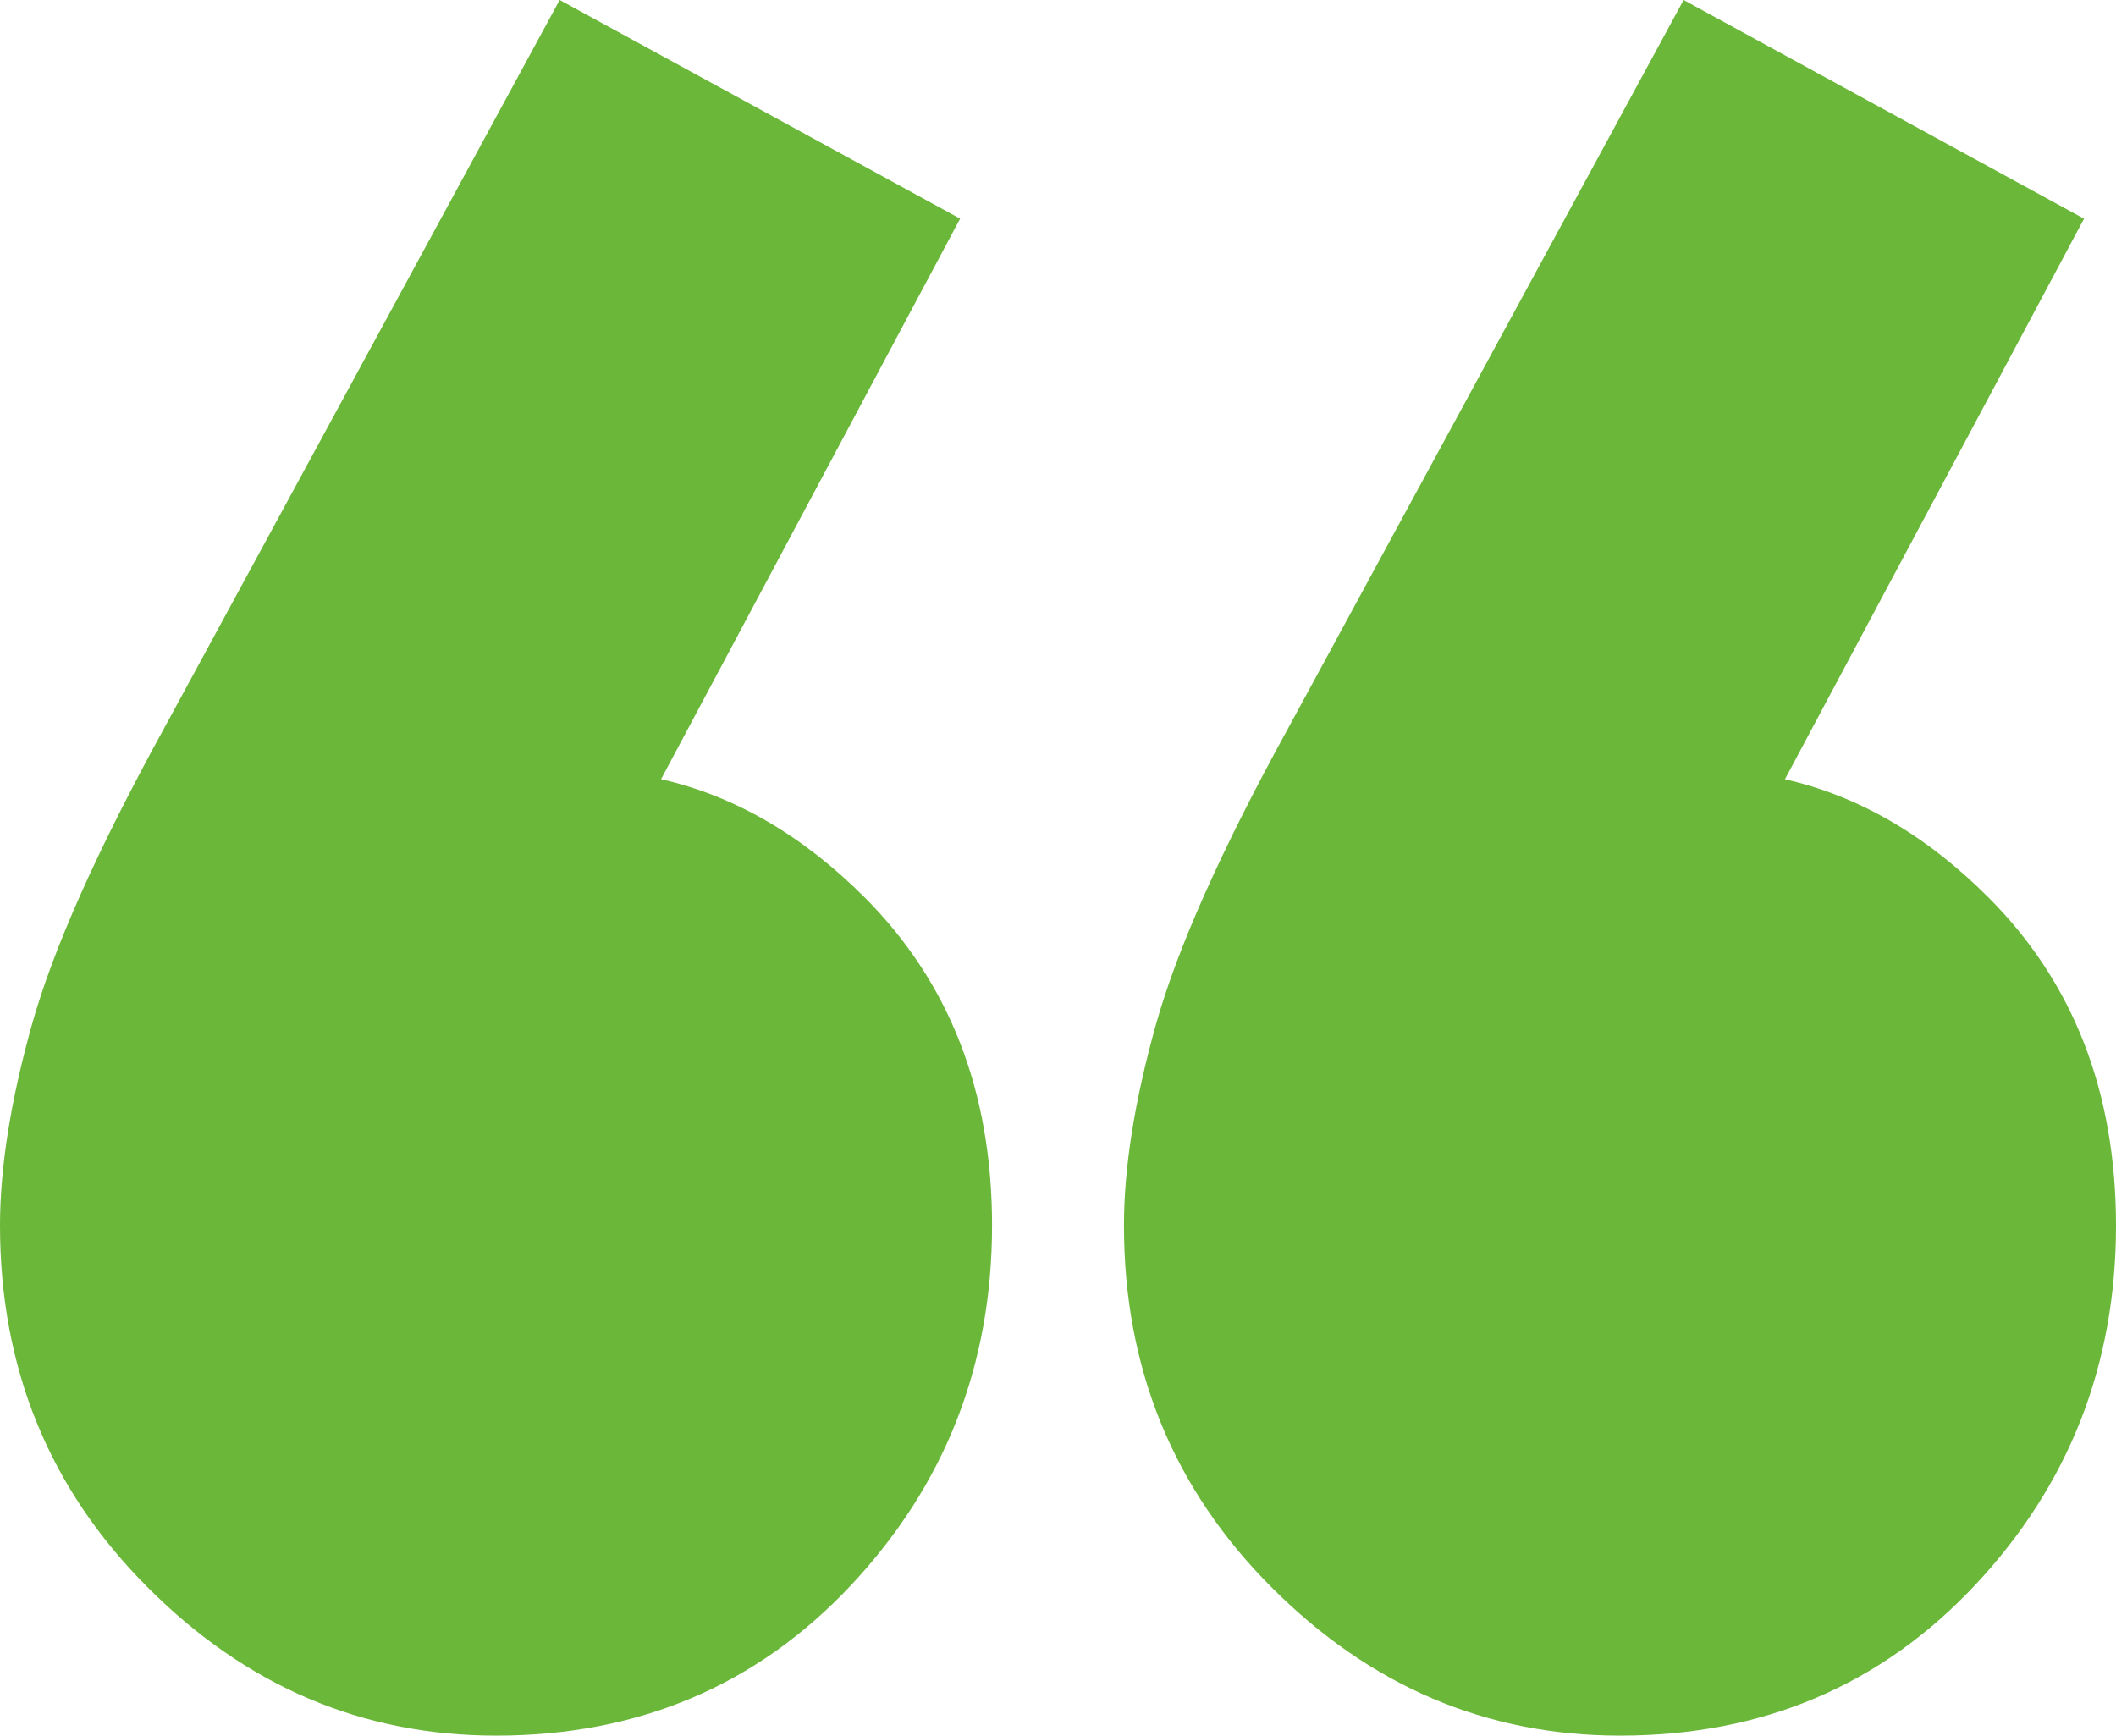
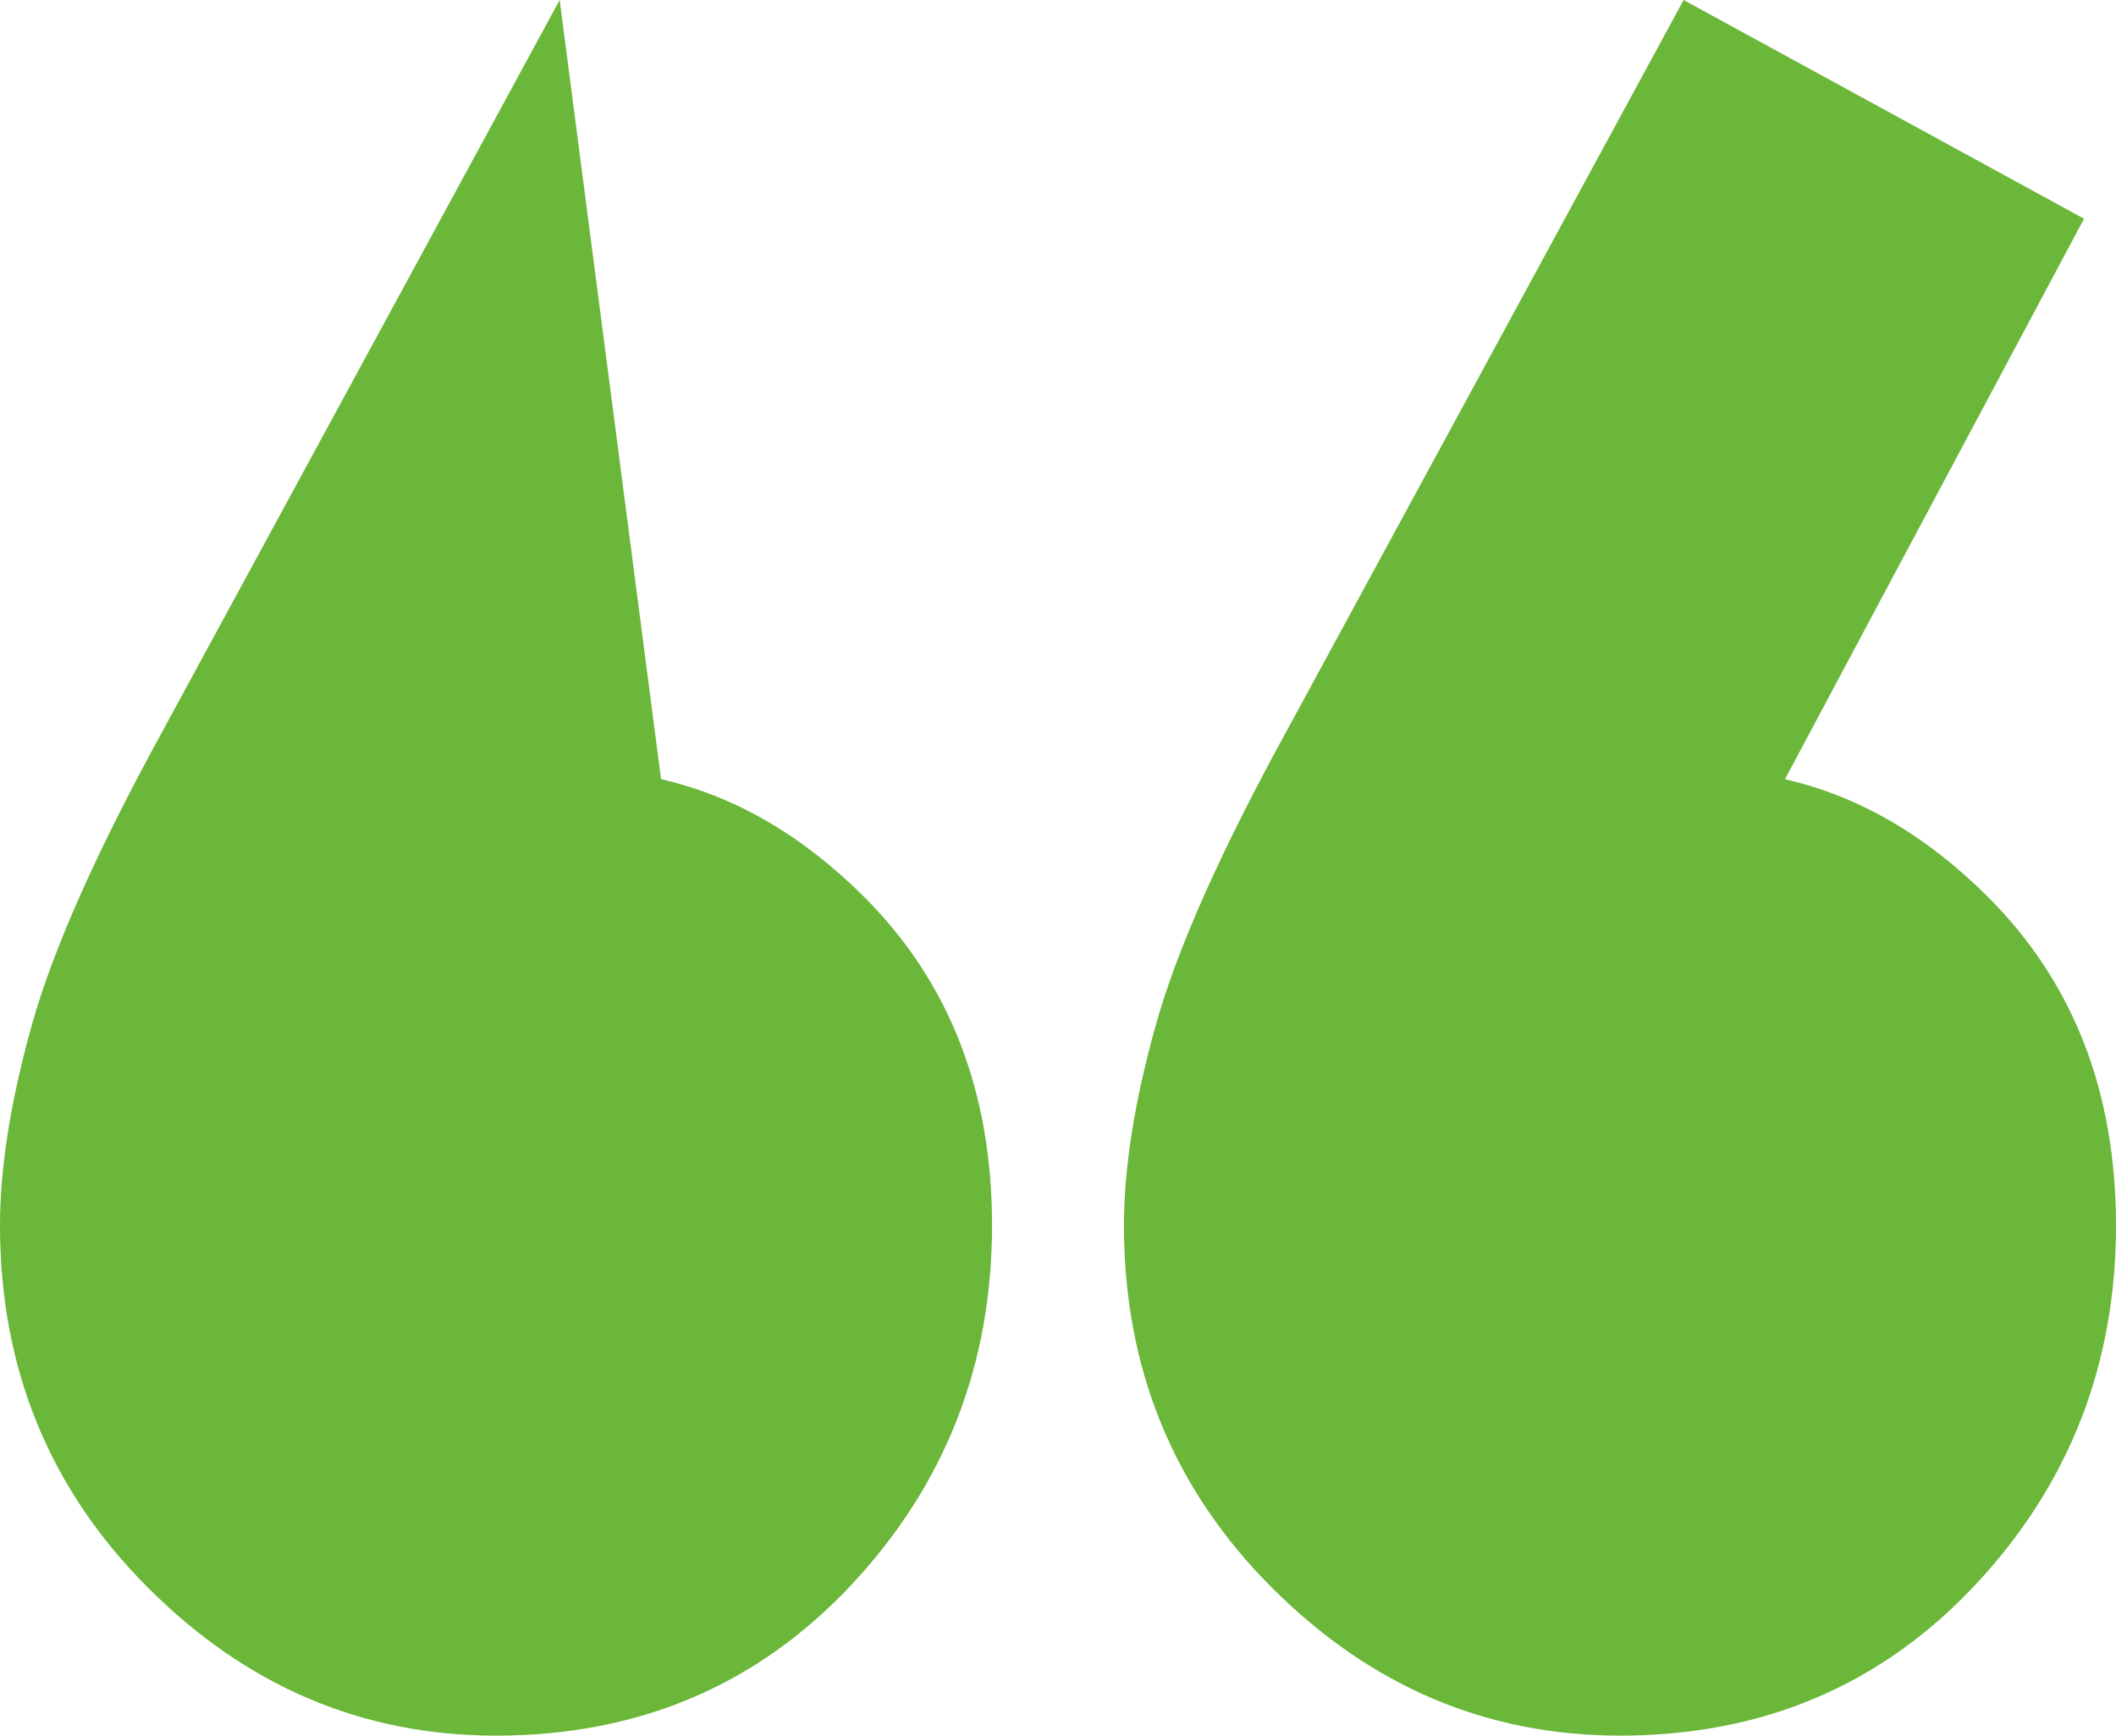
<svg xmlns="http://www.w3.org/2000/svg" width="89" height="73" viewBox="0 0 89 73" fill="none">
-   <path d="M27.805 32.772L40.383 9.196L23.54 0L6.888 30.657C4.083 35.766 2.23 39.922 1.339 43.111C0.445 46.306 0 49.118 0 51.542C0 57.546 2.072 62.627 6.22 66.773C10.364 70.925 15.245 73 20.861 73C26.855 73 31.832 70.891 35.791 66.677C39.743 62.463 41.726 57.416 41.726 51.539C41.726 45.919 39.938 41.321 36.366 37.742C33.749 35.131 30.895 33.475 27.805 32.772ZM83.637 37.748C81.023 35.131 78.169 33.478 75.076 32.775L87.655 9.199L70.814 0L54.165 30.657C51.357 35.766 49.504 39.922 48.614 43.111C47.72 46.306 47.274 49.115 47.274 51.542C47.274 57.546 49.346 62.627 53.494 66.773C57.642 70.925 62.522 73 68.136 73C74.129 73 79.106 70.891 83.065 66.677C87.017 62.463 89 57.416 89 51.539C88.997 45.922 87.209 41.324 83.637 37.748Z" fill="#6BB739" />
+   <path d="M27.805 32.772L23.54 0L6.888 30.657C4.083 35.766 2.23 39.922 1.339 43.111C0.445 46.306 0 49.118 0 51.542C0 57.546 2.072 62.627 6.22 66.773C10.364 70.925 15.245 73 20.861 73C26.855 73 31.832 70.891 35.791 66.677C39.743 62.463 41.726 57.416 41.726 51.539C41.726 45.919 39.938 41.321 36.366 37.742C33.749 35.131 30.895 33.475 27.805 32.772ZM83.637 37.748C81.023 35.131 78.169 33.478 75.076 32.775L87.655 9.199L70.814 0L54.165 30.657C51.357 35.766 49.504 39.922 48.614 43.111C47.72 46.306 47.274 49.115 47.274 51.542C47.274 57.546 49.346 62.627 53.494 66.773C57.642 70.925 62.522 73 68.136 73C74.129 73 79.106 70.891 83.065 66.677C87.017 62.463 89 57.416 89 51.539C88.997 45.922 87.209 41.324 83.637 37.748Z" fill="#6BB739" />
</svg>